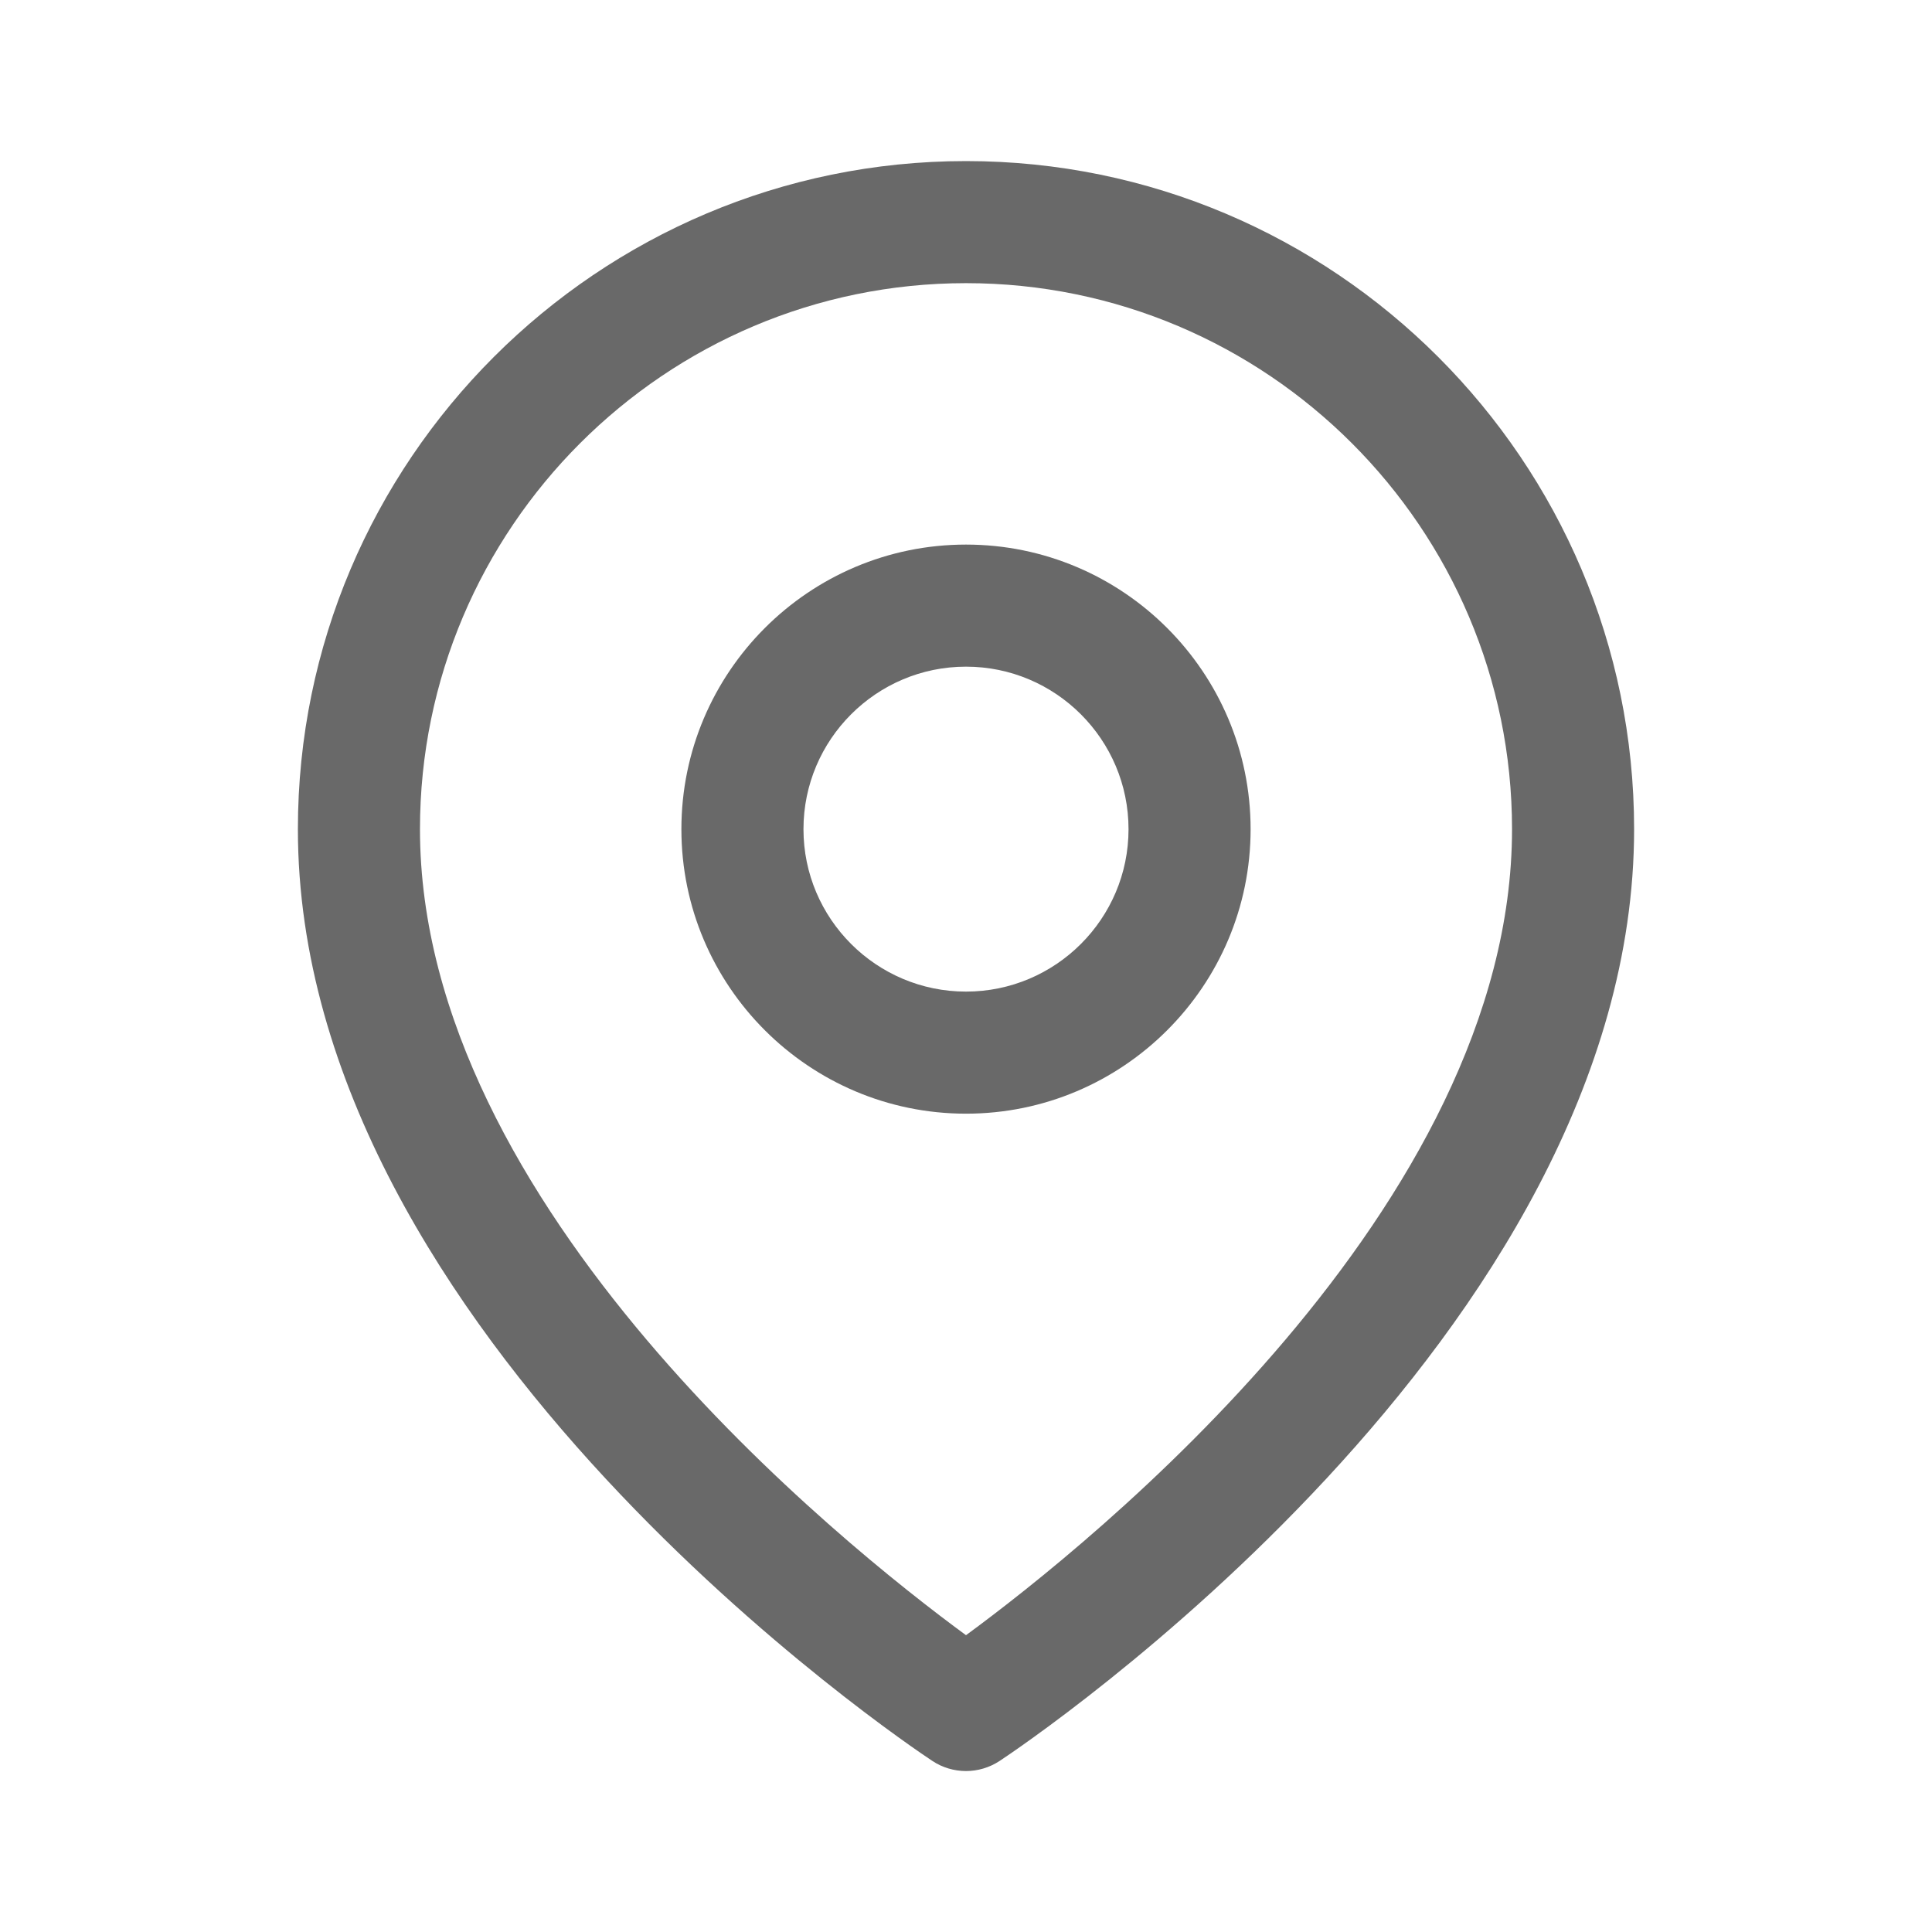
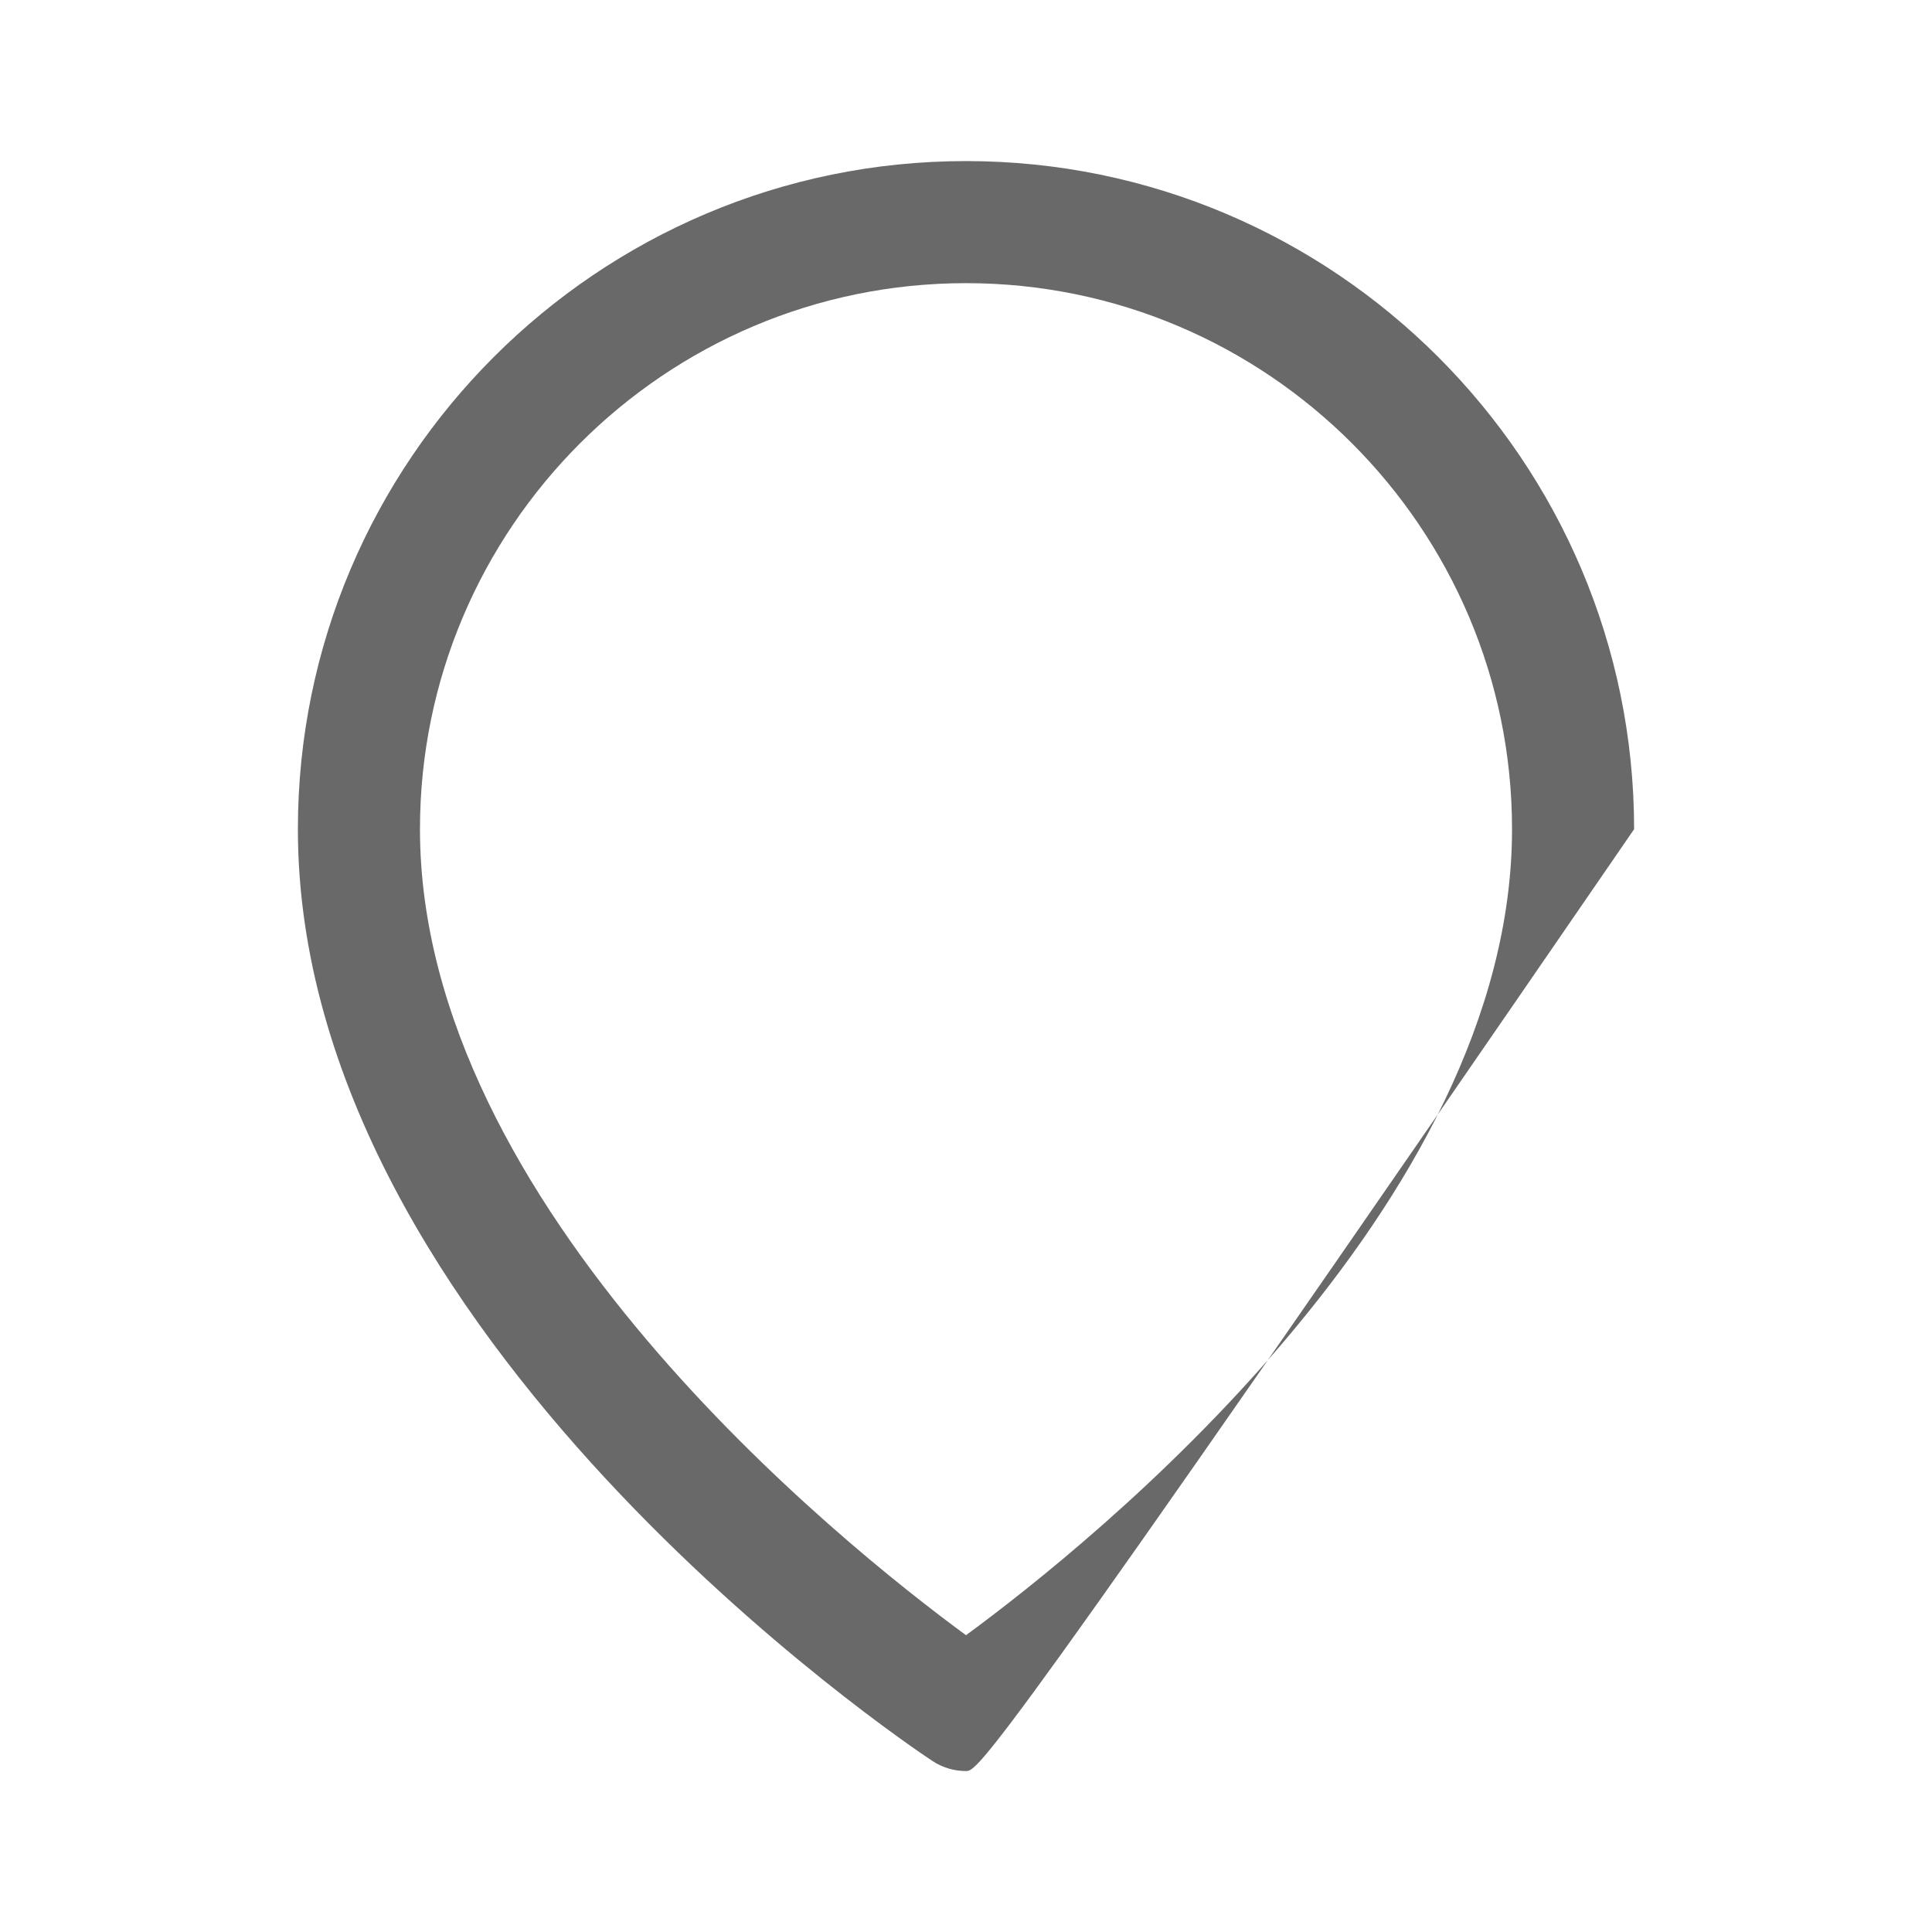
<svg xmlns="http://www.w3.org/2000/svg" width="100%" height="100%" viewBox="0 0 16 16" fill="none">
-   <path d="M8 9.223C6.7 9.223 5.643 8.166 5.643 6.867C5.643 5.567 6.7 4.51 8 4.51C9.3 4.51 10.357 5.567 10.357 6.867C10.357 8.166 9.3 9.223 8 9.223ZM8 5.521C7.258 5.521 6.654 6.124 6.654 6.867C6.654 7.609 7.258 8.212 8 8.212C8.742 8.212 9.346 7.609 9.346 6.867C9.346 6.124 8.742 5.521 8 5.521Z" fill="#696969" />
-   <path d="M8 14.667C7.903 14.667 7.805 14.639 7.721 14.583C7.506 14.441 2.467 11.057 2.467 6.867C2.467 3.816 4.949 1.334 8 1.334C11.051 1.334 13.533 3.816 13.533 6.867C13.533 11.057 8.494 14.441 8.279 14.583C8.194 14.639 8.097 14.667 8 14.667ZM8 2.345C5.507 2.345 3.478 4.373 3.478 6.867C3.478 9.993 6.974 12.789 8 13.542C9.026 12.789 12.522 9.993 12.522 6.867C12.522 4.373 10.493 2.345 8 2.345Z" fill="#696969" />
+   <path d="M8 14.667C7.903 14.667 7.805 14.639 7.721 14.583C7.506 14.441 2.467 11.057 2.467 6.867C2.467 3.816 4.949 1.334 8 1.334C11.051 1.334 13.533 3.816 13.533 6.867C8.194 14.639 8.097 14.667 8 14.667ZM8 2.345C5.507 2.345 3.478 4.373 3.478 6.867C3.478 9.993 6.974 12.789 8 13.542C9.026 12.789 12.522 9.993 12.522 6.867C12.522 4.373 10.493 2.345 8 2.345Z" fill="#696969" />
</svg>